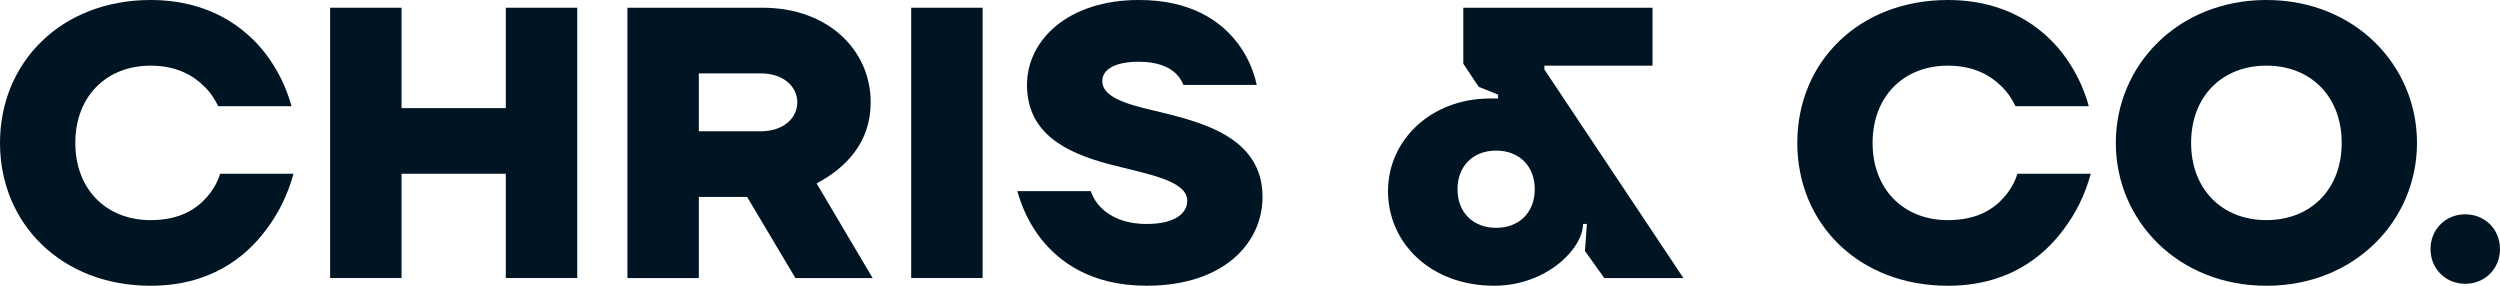
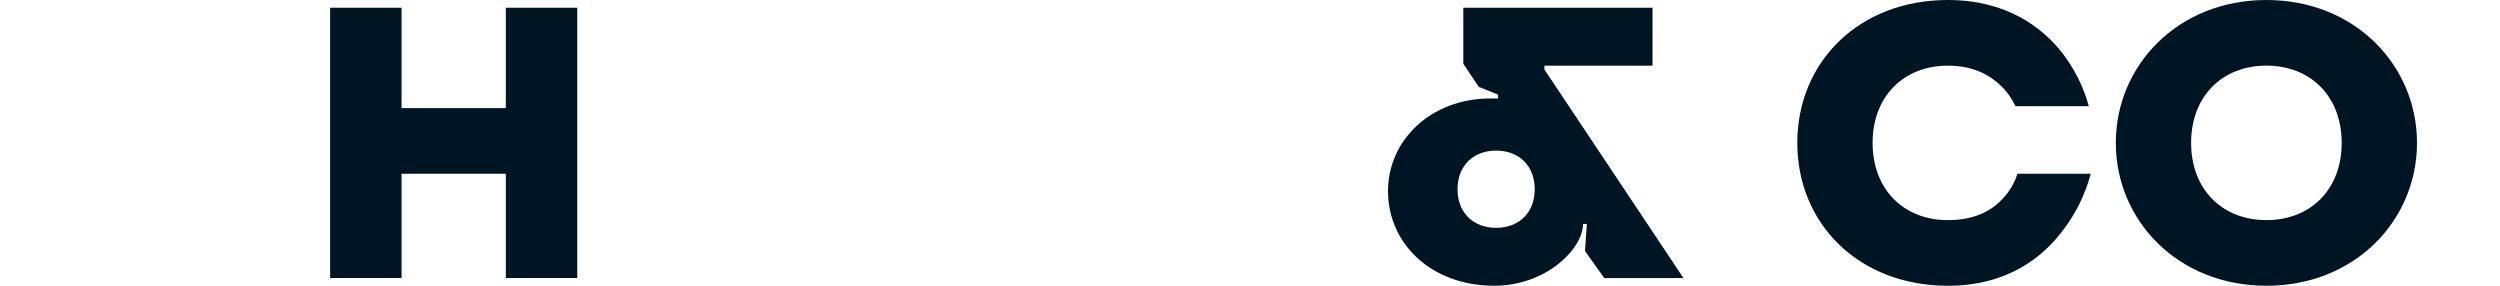
<svg xmlns="http://www.w3.org/2000/svg" id="uuid-31e5024b-1999-4343-a555-c81883889e4b" viewBox="0 0 136.627 15.616">
  <defs>
    <style>.uuid-e0969601-97f6-4ef8-ad2f-a268c5e84455{fill:#001524;}</style>
  </defs>
-   <path class="uuid-e0969601-97f6-4ef8-ad2f-a268c5e84455" d="m8.23,0c3.187,0,5.149,1.478,6.268,2.912.654.865,1.14,1.815,1.435,2.892h-4.009c-.19-.401-.443-.781-.781-1.098-.569-.569-1.478-1.118-2.912-1.118-2.427,0-4.115,1.688-4.115,4.221s1.688,4.221,4.115,4.221c1.604,0,2.512-.612,3.081-1.267.316-.358.569-.781.718-1.267h4.009c-.316,1.161-.822,2.174-1.498,3.061-1.14,1.54-3.102,3.06-6.31,3.06C3.377,15.616,0,12.24,0,7.809S3.377,0,8.23,0Z" />
  <path class="uuid-e0969601-97f6-4ef8-ad2f-a268c5e84455" d="m18.042.422h3.903v5.487h5.698V.422h3.904v14.772h-3.904v-5.698h-5.698v5.698h-3.903V.422Z" />
-   <path class="uuid-e0969601-97f6-4ef8-ad2f-a268c5e84455" d="m34.289.422h7.386c3.587,0,5.909,2.321,5.909,5.171,0,2.216-1.372,3.587-2.955,4.432l3.061,5.17h-4.221l-2.638-4.432h-2.639v4.432h-3.903V.422Zm7.28,6.753c1.266,0,2.005-.738,2.005-1.582s-.739-1.583-2.005-1.583h-3.377v3.165h3.377Z" />
-   <path class="uuid-e0969601-97f6-4ef8-ad2f-a268c5e84455" d="m49.798.422h3.903v14.772h-3.903V.422Z" />
-   <path class="uuid-e0969601-97f6-4ef8-ad2f-a268c5e84455" d="m59.609,10.446c.127.358.316.654.569.907.443.443,1.225.887,2.49.887,1.583,0,2.216-.612,2.216-1.267,0-1.118-2.173-1.456-4.368-2.025-2.216-.612-4.39-1.625-4.39-4.306,0-2.447,2.237-4.643,6.12-4.643,2.849,0,4.474,1.161,5.36,2.321.527.676.887,1.456,1.076,2.321h-4.01c-.084-.231-.231-.442-.422-.633-.338-.316-.929-.633-2.005-.633-1.498,0-2.005.527-2.005,1.055,0,.845,1.225,1.245,2.786,1.604,2.532.611,5.972,1.393,5.972,4.727,0,2.532-2.131,4.854-6.331,4.854-3.018,0-4.769-1.287-5.782-2.574-.591-.76-1.013-1.625-1.287-2.596h4.01Z" />
  <path class="uuid-e0969601-97f6-4ef8-ad2f-a268c5e84455" d="m81.449,5.382h.422v-.211l-1.056-.423-.844-1.266V.422h10.341v3.166h-5.909v.211l7.597,11.396h-4.326l-1.055-1.478.105-1.477h-.211c0,1.351-2.005,3.376-4.854,3.376-3.461,0-5.804-2.321-5.804-5.17,0-2.765,2.321-5.064,5.593-5.064Zm.316,7.069c1.266,0,2.11-.845,2.11-2.11s-.845-2.11-2.11-2.11-2.11.844-2.11,2.11.844,2.11,2.11,2.11Z" />
  <path class="uuid-e0969601-97f6-4ef8-ad2f-a268c5e84455" d="m106.453,0c3.187,0,5.149,1.478,6.268,2.912.654.865,1.14,1.815,1.435,2.892h-4.009c-.19-.401-.443-.781-.781-1.098-.569-.569-1.478-1.118-2.912-1.118-2.427,0-4.115,1.688-4.115,4.221s1.688,4.221,4.115,4.221c1.604,0,2.512-.612,3.081-1.267.316-.358.569-.781.718-1.267h4.009c-.316,1.161-.822,2.174-1.498,3.061-1.14,1.54-3.102,3.06-6.31,3.06-4.854,0-8.23-3.376-8.23-7.808s3.377-7.809,8.23-7.809Z" />
  <path class="uuid-e0969601-97f6-4ef8-ad2f-a268c5e84455" d="m123.861,0c4.854,0,8.23,3.588,8.23,7.809s-3.377,7.808-8.23,7.808-8.23-3.587-8.23-7.808,3.377-7.809,8.23-7.809Zm0,12.029c2.427,0,4.115-1.688,4.115-4.221s-1.688-4.221-4.115-4.221-4.115,1.688-4.115,4.221,1.688,4.221,4.115,4.221Z" />
-   <path class="uuid-e0969601-97f6-4ef8-ad2f-a268c5e84455" d="m134.728,11.712c1.076,0,1.899.823,1.899,1.899s-.823,1.899-1.899,1.899-1.899-.823-1.899-1.899.823-1.899,1.899-1.899Z" />
</svg>